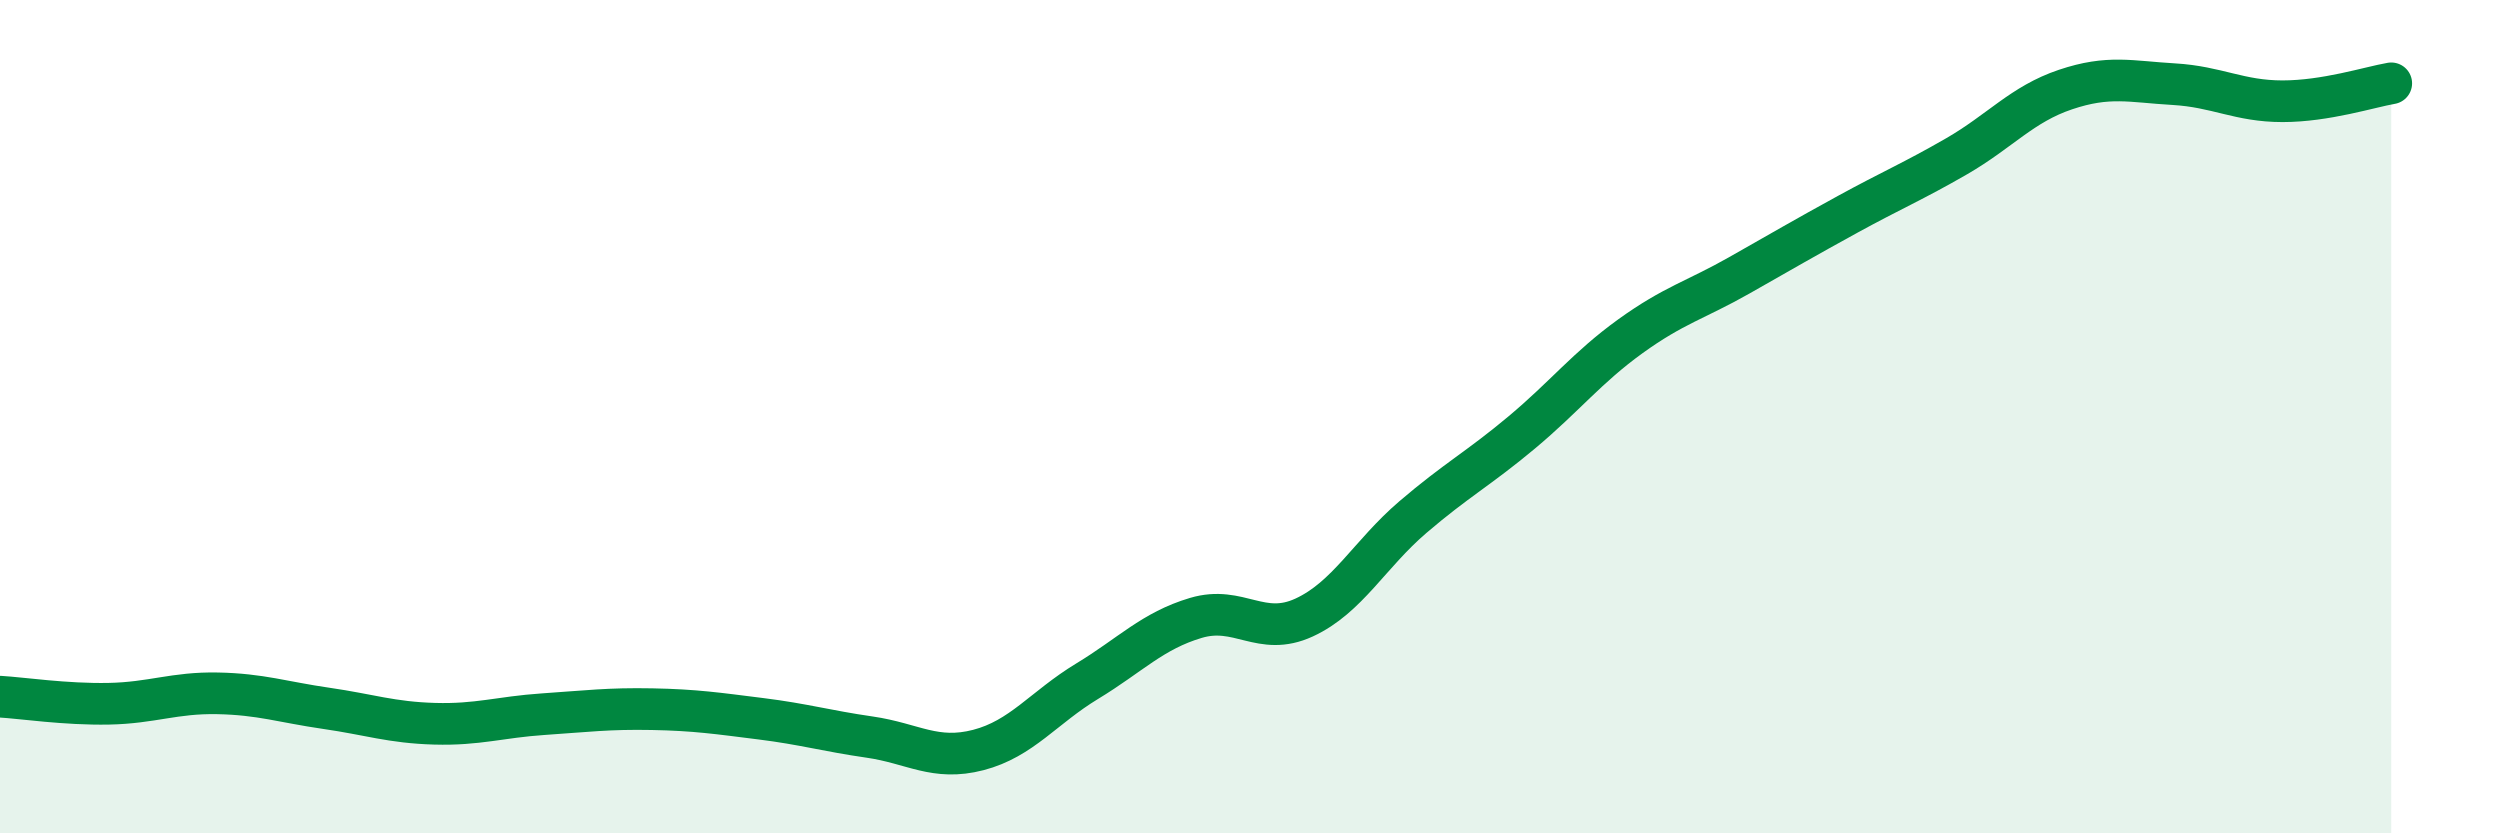
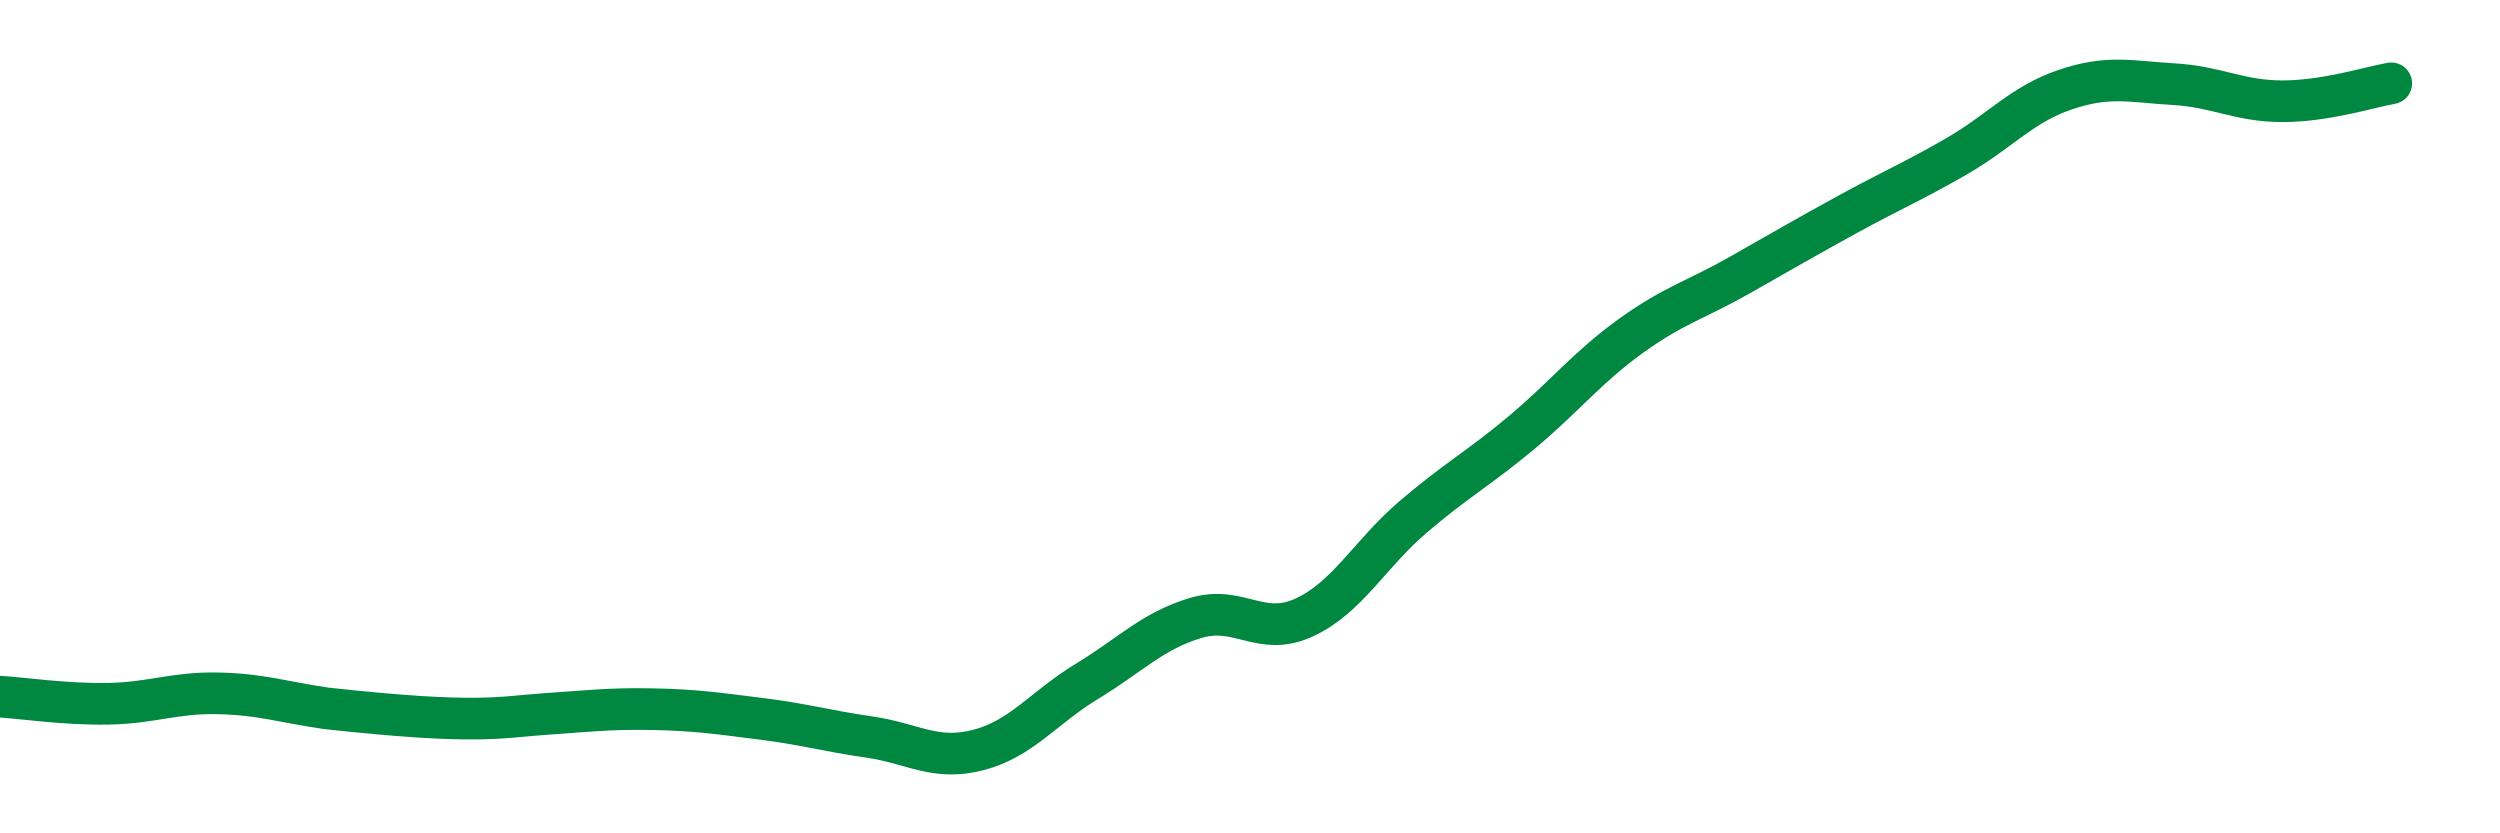
<svg xmlns="http://www.w3.org/2000/svg" width="60" height="20" viewBox="0 0 60 20">
-   <path d="M 0,16.72 C 0.52,16.75 1.57,16.91 2.61,16.89 C 3.65,16.87 4.18,16.62 5.22,16.64 C 6.26,16.66 6.79,16.85 7.83,17 C 8.87,17.15 9.39,17.34 10.43,17.37 C 11.47,17.4 12,17.21 13.04,17.14 C 14.08,17.07 14.61,17 15.65,17.02 C 16.69,17.04 17.22,17.12 18.26,17.25 C 19.3,17.38 19.83,17.54 20.87,17.69 C 21.91,17.84 22.44,18.27 23.48,18 C 24.52,17.73 25.05,16.98 26.09,16.35 C 27.13,15.72 27.66,15.14 28.7,14.83 C 29.74,14.52 30.26,15.3 31.3,14.82 C 32.34,14.34 32.87,13.3 33.91,12.41 C 34.95,11.52 35.48,11.25 36.52,10.38 C 37.56,9.51 38.09,8.82 39.13,8.07 C 40.17,7.32 40.7,7.2 41.74,6.61 C 42.78,6.02 43.31,5.71 44.35,5.14 C 45.39,4.57 45.92,4.35 46.96,3.75 C 48,3.15 48.53,2.5 49.57,2.15 C 50.61,1.8 51.13,1.96 52.17,2.02 C 53.21,2.08 53.74,2.43 54.78,2.43 C 55.82,2.43 56.87,2.09 57.39,2L57.39 20L0 20Z" fill="#008740" opacity="0.1" stroke-linecap="round" stroke-linejoin="round" />
-   <path d="M 0,16.72 C 0.52,16.75 1.57,16.91 2.61,16.89 C 3.65,16.87 4.18,16.62 5.22,16.64 C 6.26,16.66 6.79,16.85 7.83,17 C 8.87,17.15 9.39,17.34 10.43,17.37 C 11.47,17.4 12,17.21 13.04,17.14 C 14.08,17.07 14.61,17 15.65,17.02 C 16.69,17.04 17.22,17.12 18.26,17.25 C 19.3,17.38 19.83,17.54 20.87,17.69 C 21.91,17.84 22.44,18.27 23.48,18 C 24.52,17.73 25.05,16.98 26.09,16.35 C 27.13,15.72 27.66,15.14 28.7,14.83 C 29.74,14.52 30.26,15.3 31.3,14.82 C 32.34,14.34 32.87,13.3 33.91,12.41 C 34.95,11.52 35.48,11.25 36.52,10.38 C 37.56,9.51 38.09,8.82 39.13,8.07 C 40.17,7.32 40.7,7.2 41.74,6.61 C 42.78,6.02 43.31,5.71 44.35,5.14 C 45.39,4.57 45.92,4.35 46.96,3.75 C 48,3.15 48.53,2.5 49.57,2.15 C 50.61,1.8 51.13,1.96 52.17,2.02 C 53.21,2.08 53.74,2.43 54.78,2.43 C 55.82,2.43 56.87,2.09 57.39,2" stroke="#008740" stroke-width="1" fill="none" stroke-linecap="round" stroke-linejoin="round" />
+   <path d="M 0,16.72 C 0.52,16.75 1.57,16.91 2.61,16.89 C 3.65,16.87 4.18,16.62 5.22,16.64 C 6.26,16.66 6.79,16.85 7.83,17 C 11.47,17.4 12,17.21 13.04,17.14 C 14.08,17.07 14.61,17 15.65,17.02 C 16.69,17.04 17.22,17.12 18.26,17.25 C 19.3,17.38 19.83,17.54 20.87,17.69 C 21.91,17.84 22.44,18.27 23.48,18 C 24.52,17.73 25.05,16.98 26.09,16.35 C 27.13,15.72 27.66,15.14 28.7,14.83 C 29.74,14.52 30.26,15.3 31.3,14.82 C 32.34,14.34 32.87,13.3 33.91,12.41 C 34.95,11.52 35.48,11.25 36.52,10.38 C 37.56,9.51 38.09,8.82 39.13,8.07 C 40.17,7.32 40.7,7.2 41.74,6.61 C 42.78,6.02 43.31,5.71 44.35,5.14 C 45.39,4.57 45.92,4.35 46.96,3.75 C 48,3.15 48.53,2.5 49.57,2.15 C 50.61,1.8 51.13,1.96 52.17,2.02 C 53.21,2.08 53.74,2.43 54.78,2.43 C 55.82,2.43 56.87,2.09 57.39,2" stroke="#008740" stroke-width="1" fill="none" stroke-linecap="round" stroke-linejoin="round" />
</svg>